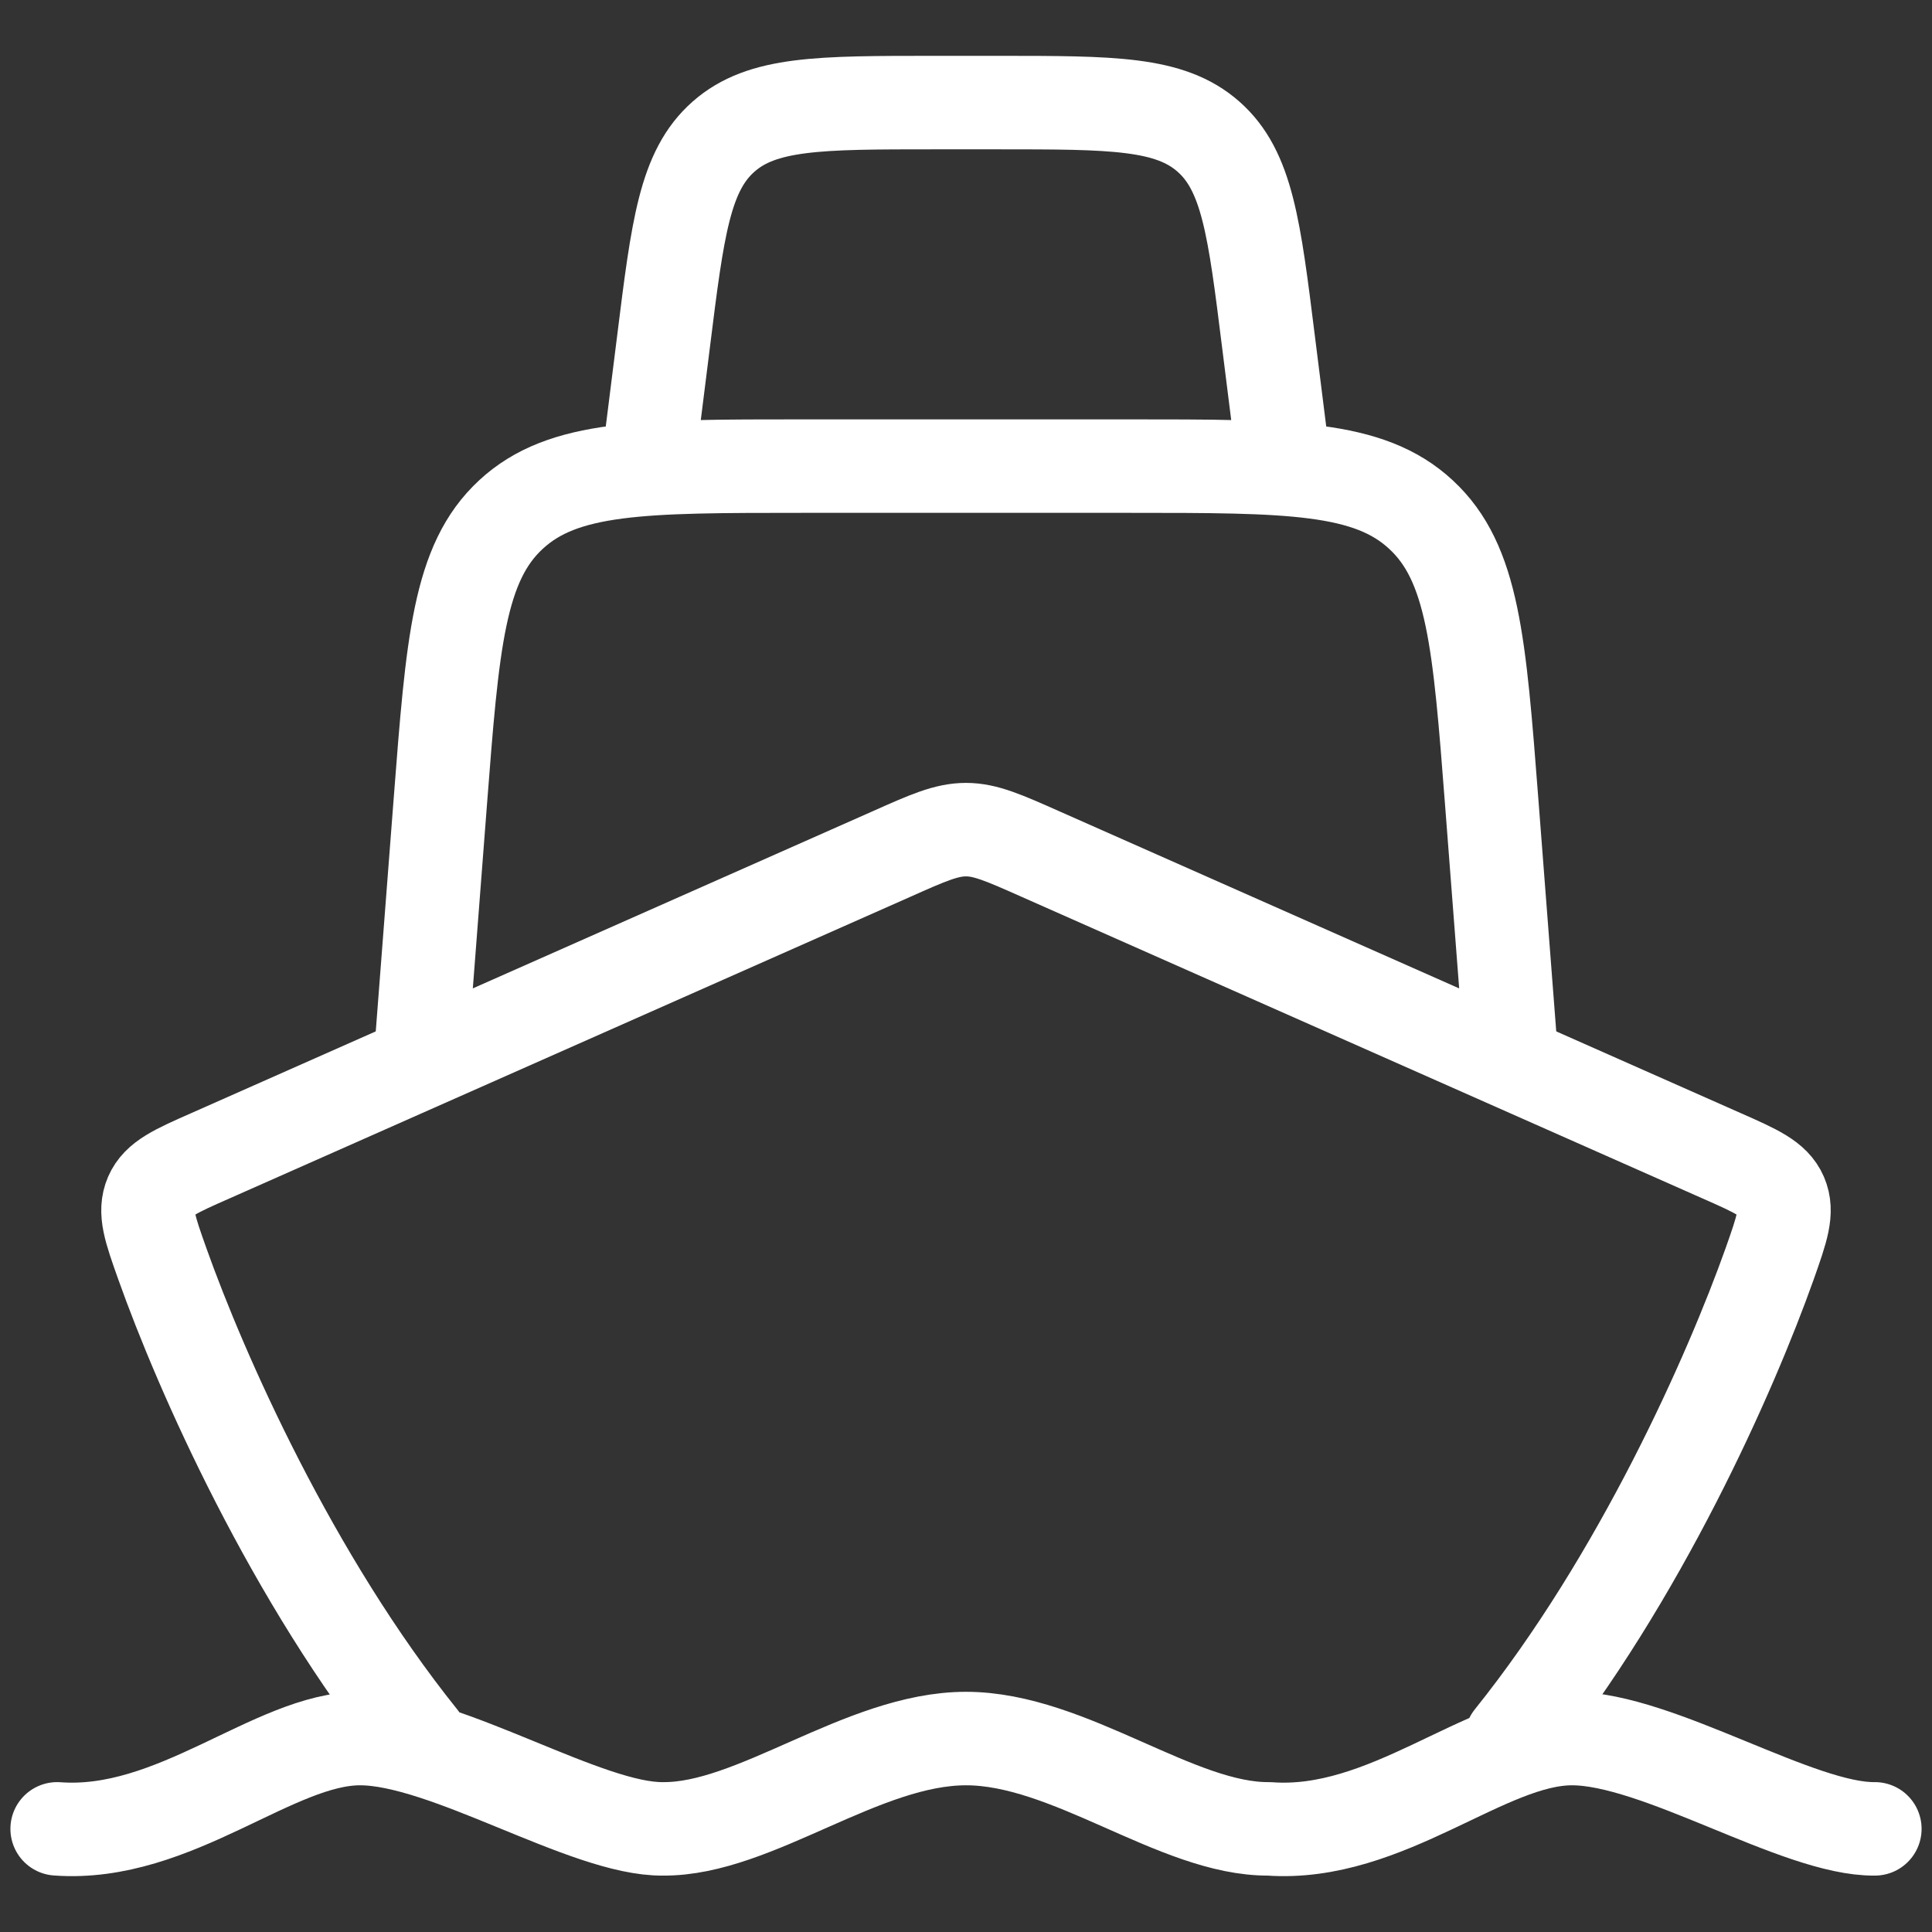
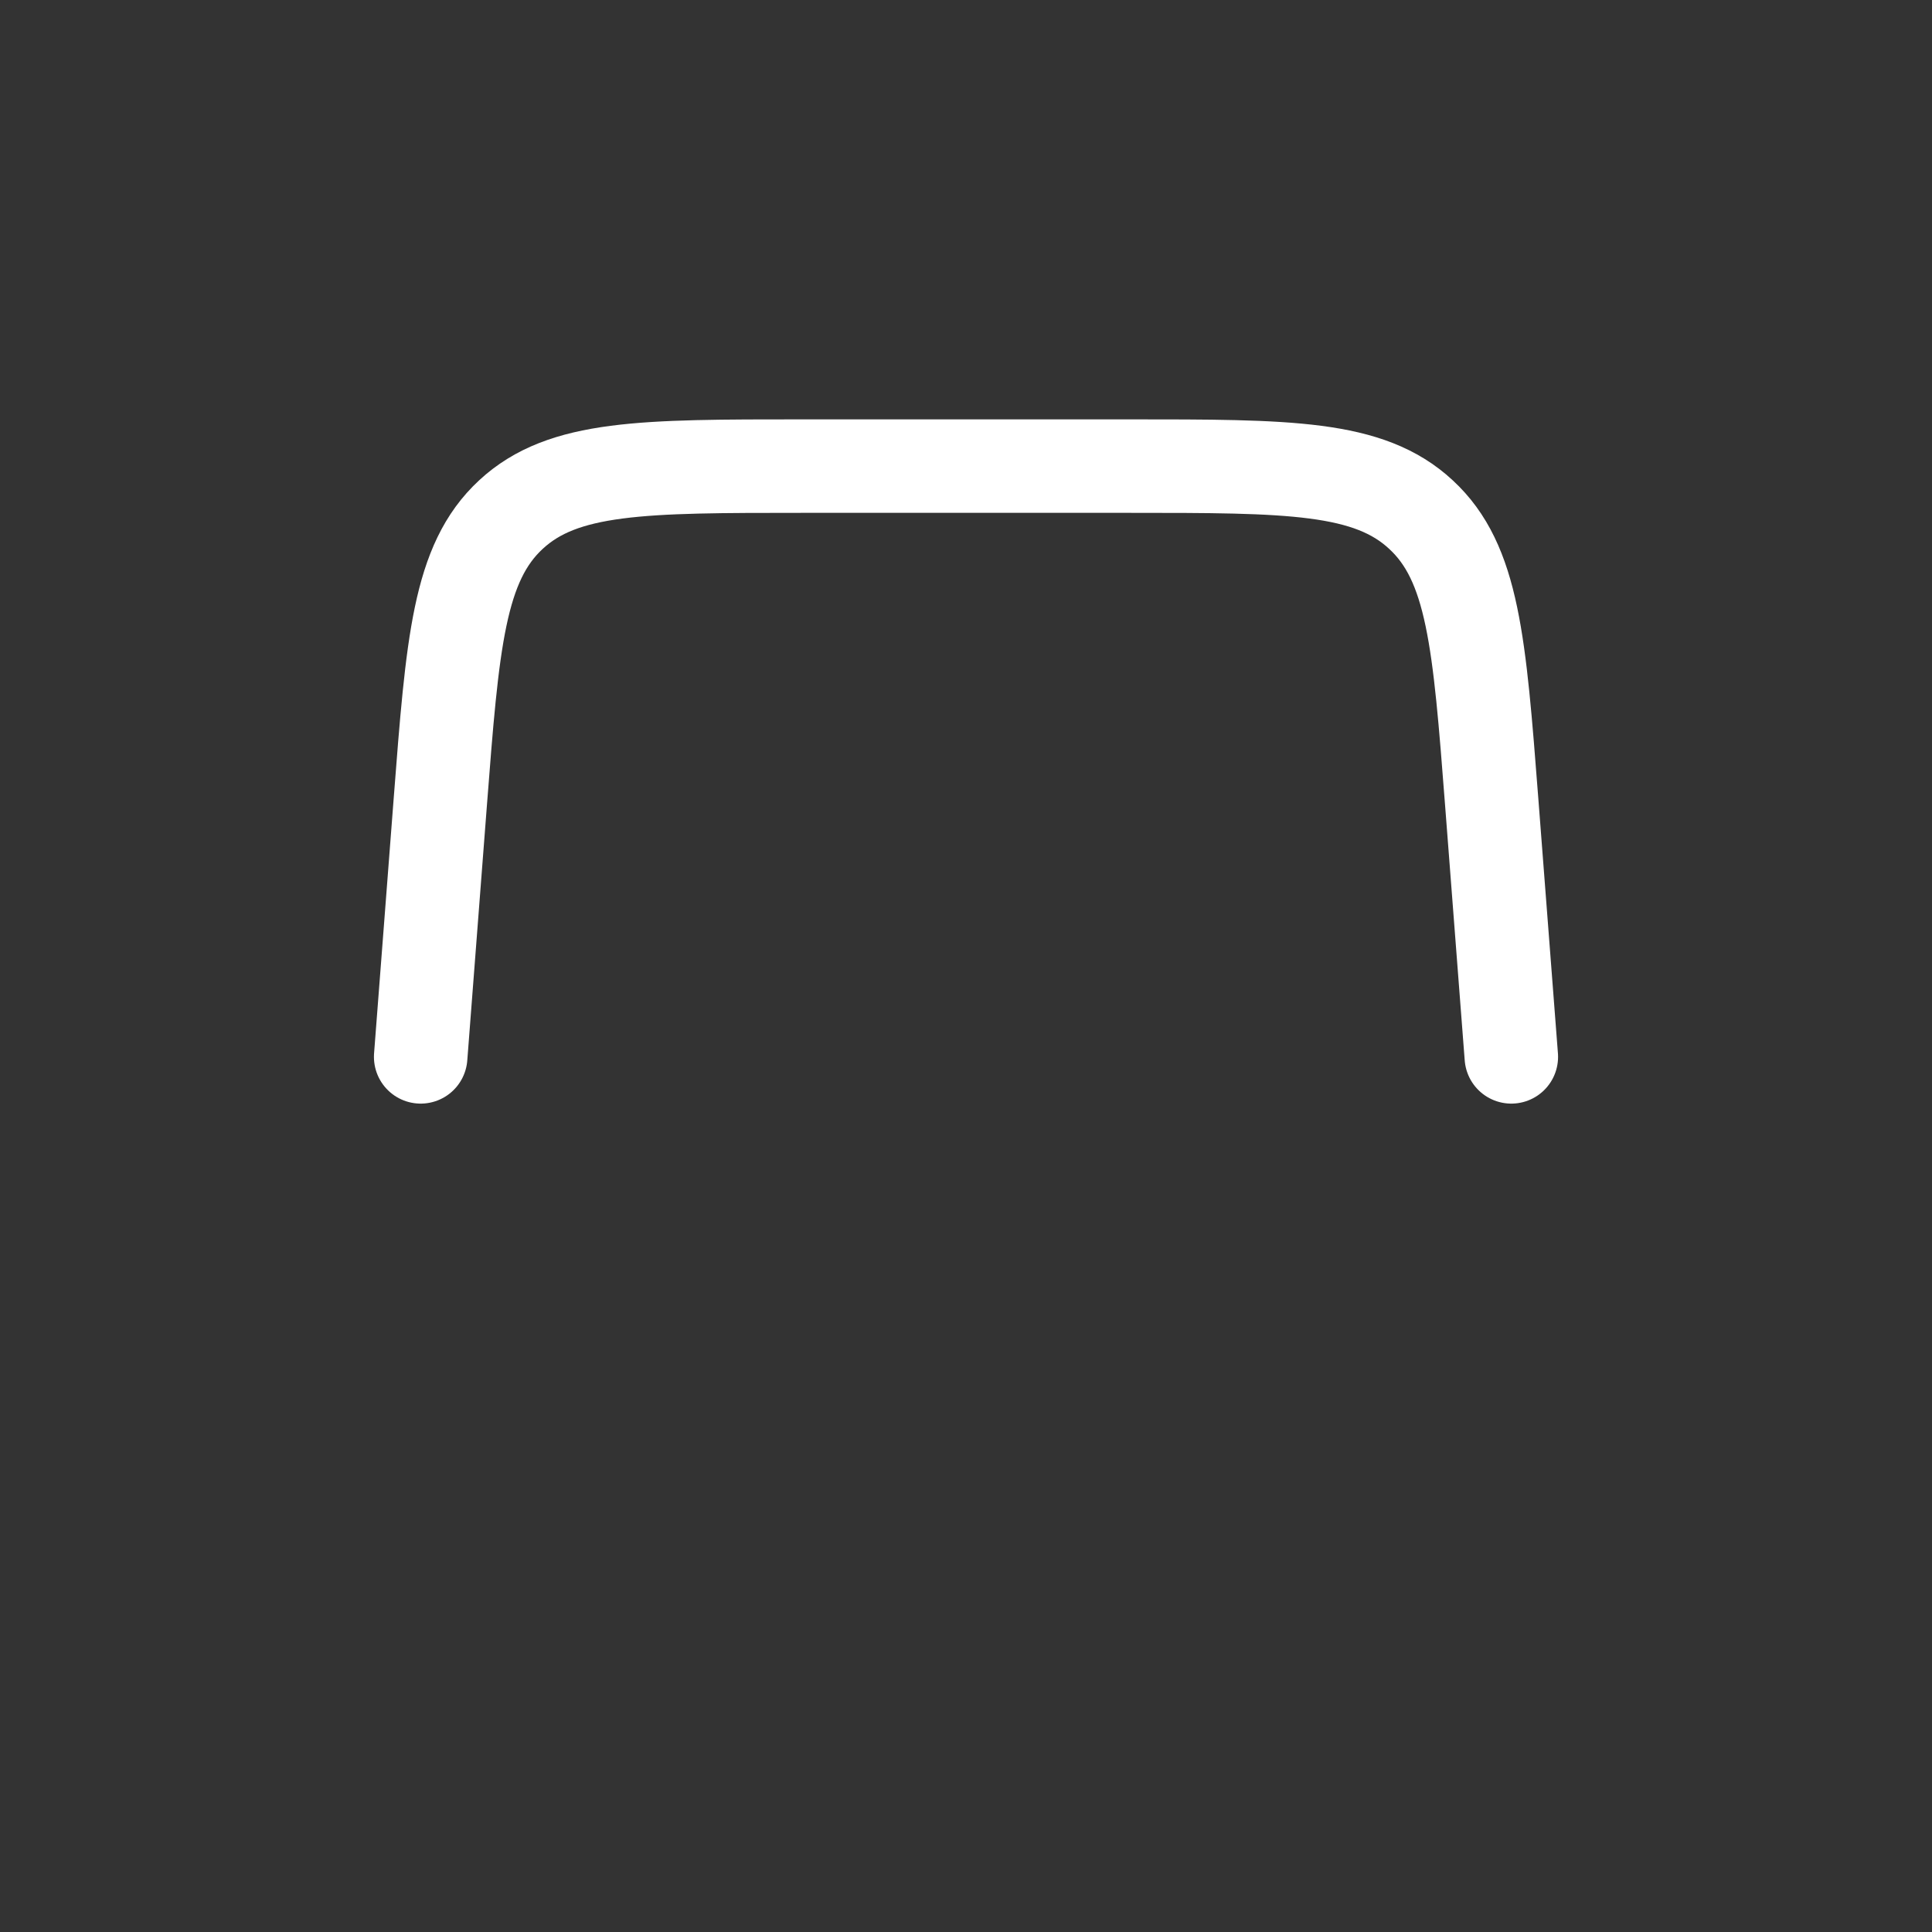
<svg xmlns="http://www.w3.org/2000/svg" width="31" height="31" viewBox="0 0 31 31" fill="none">
  <rect x="0" y="0" width="31" height="31" fill="#333333" stroke="none" />
-   <path d="M0.917 29.345C2.805 29.485 4.393 27.896 5.777 27.896C7.161 27.896 9.411 29.361 10.639 29.345C12.112 29.358 13.838 27.896 15.5 27.896C17.163 27.896 18.888 29.358 20.361 29.345C22.249 29.485 23.837 27.896 25.223 27.896C26.608 27.896 28.855 29.361 30.083 29.345M6.75 27.896C4.682 25.32 3.225 22.023 2.604 20.276C2.407 19.722 2.309 19.445 2.423 19.179C2.538 18.915 2.817 18.791 3.378 18.544L14.301 13.705C14.89 13.442 15.186 13.312 15.5 13.312C15.813 13.312 16.11 13.444 16.7 13.706L27.622 18.544C28.182 18.791 28.462 18.915 28.577 19.179C28.691 19.445 28.591 19.722 28.396 20.276C27.775 22.023 26.318 25.32 24.25 27.896" stroke="white" stroke-width="1.5" stroke-linecap="round" stroke-linejoin="round" />
  <path d="M6.75 16.958L7.065 12.865C7.262 10.31 7.36 9.032 8.198 8.257C9.037 7.479 10.319 7.479 12.881 7.479H18.119C20.681 7.479 21.963 7.479 22.8 8.257C23.64 9.032 23.738 10.31 23.935 12.865L24.25 16.958" stroke="white" stroke-width="1.5" stroke-linecap="round" stroke-linejoin="round" />
-   <path d="M10.396 7.479L10.647 5.478C10.874 3.654 10.988 2.741 11.609 2.193C12.229 1.646 13.148 1.646 14.987 1.646H16.013C17.851 1.646 18.771 1.646 19.391 2.193C20.012 2.741 20.126 3.654 20.353 5.478L20.604 7.479" stroke="white" stroke-width="1.5" stroke-linecap="round" stroke-linejoin="round" />
</svg>